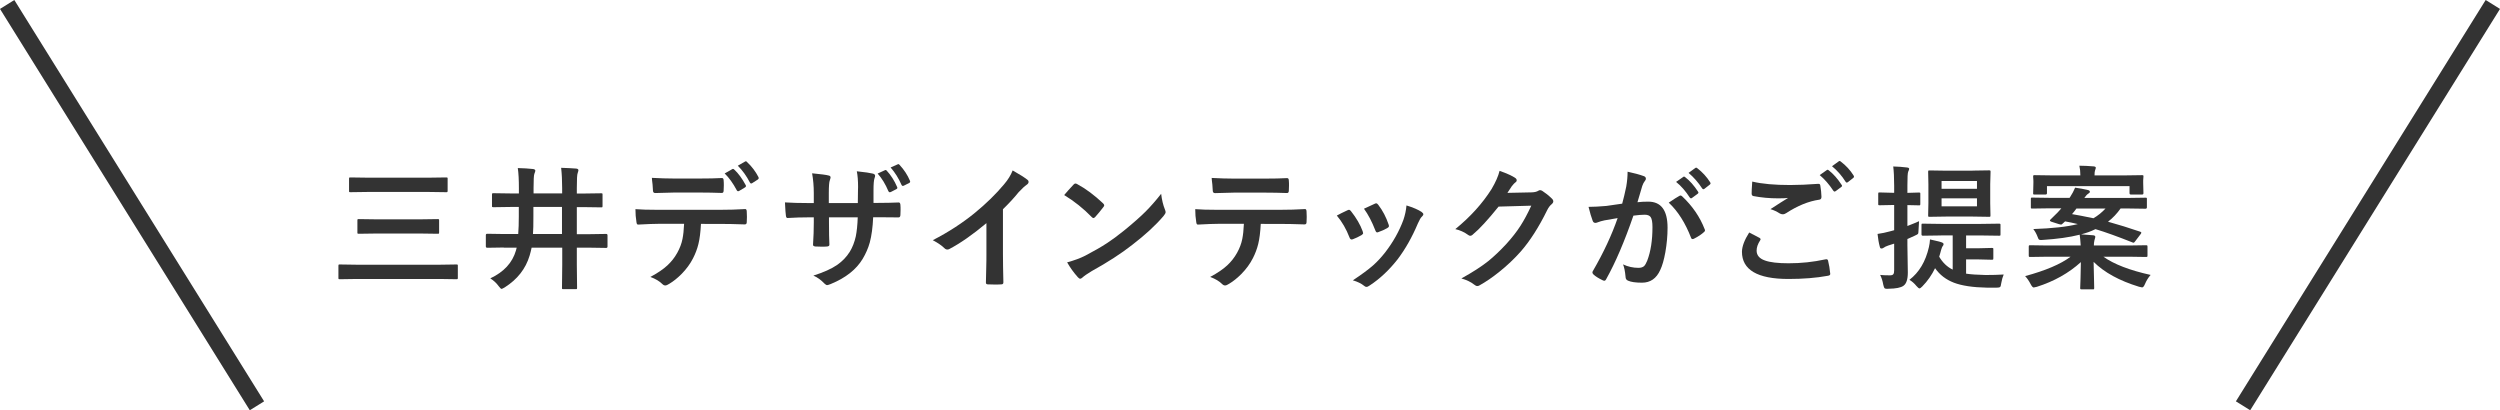
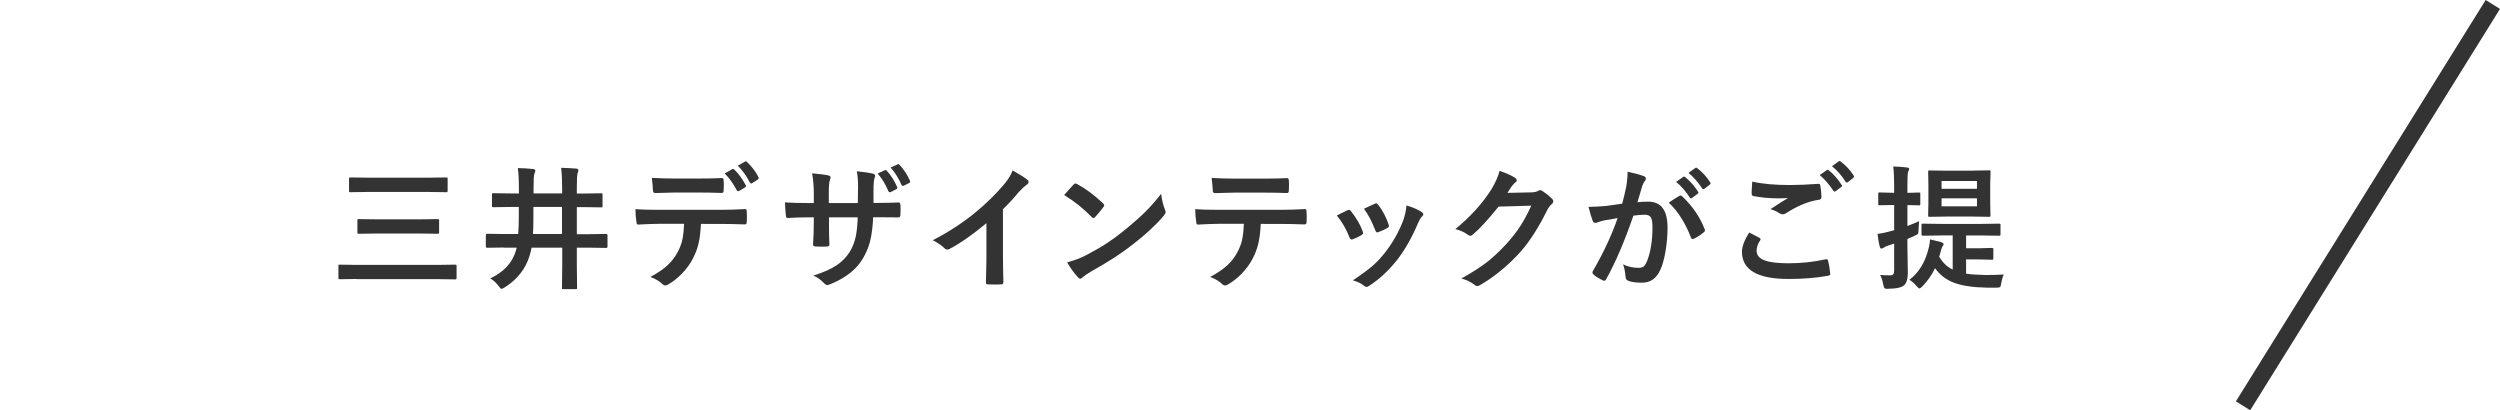
<svg xmlns="http://www.w3.org/2000/svg" version="1.1" id="レイヤー_1" x="0px" y="0px" viewBox="0 0 296.45 48.64" style="enable-background:new 0 0 296.45 48.64;" xml:space="preserve">
  <style type="text/css">
	.st0{fill:#333333;}
	.st1{fill:none;stroke:#333333;stroke-width:2;stroke-miterlimit:10;}
</style>
  <g>
    <g>
      <g>
        <g>
-           <path class="st0" d="M42.33,33.08l-2.02,0.03c-0.09,0-0.14-0.01-0.16-0.03s-0.02-0.07-0.02-0.14v-1.41      c0-0.08,0.01-0.13,0.03-0.15c0.02-0.02,0.07-0.02,0.15-0.02l2.02,0.03h9.79l2-0.03c0.08,0,0.13,0.01,0.15,0.03      c0.02,0.02,0.02,0.07,0.02,0.14v1.41c0,0.08-0.01,0.13-0.03,0.14c-0.02,0.02-0.07,0.03-0.14,0.03l-2-0.03H42.33z M43.74,22.76      l-2.18,0.03c-0.08,0-0.13-0.01-0.15-0.03c-0.02-0.02-0.02-0.07-0.02-0.14v-1.41c0-0.08,0.01-0.13,0.03-0.15      c0.02-0.02,0.07-0.02,0.14-0.02l2.18,0.03h6.98l2.17-0.03c0.09,0,0.15,0.01,0.17,0.03c0.02,0.02,0.02,0.07,0.02,0.14v1.41      c0,0.08-0.01,0.13-0.04,0.15c-0.02,0.02-0.07,0.02-0.16,0.02l-2.17-0.03H43.74z M44.73,27.69l-2.18,0.03      c-0.08,0-0.13-0.01-0.15-0.03c-0.02-0.02-0.02-0.07-0.02-0.14v-1.4c0-0.08,0.01-0.13,0.03-0.15c0.02-0.02,0.07-0.02,0.14-0.02      l2.18,0.03h4.99l2.17-0.03c0.08,0,0.14,0.01,0.16,0.03c0.02,0.02,0.02,0.07,0.02,0.14v1.4c0,0.08-0.01,0.13-0.03,0.15      c-0.02,0.02-0.07,0.02-0.15,0.02l-2.17-0.03H44.73z" />
+           <path class="st0" d="M42.33,33.08l-2.02,0.03c-0.09,0-0.14-0.01-0.16-0.03s-0.02-0.07-0.02-0.14v-1.41      c0-0.08,0.01-0.13,0.03-0.15l2.02,0.03h9.79l2-0.03c0.08,0,0.13,0.01,0.15,0.03      c0.02,0.02,0.02,0.07,0.02,0.14v1.41c0,0.08-0.01,0.13-0.03,0.14c-0.02,0.02-0.07,0.03-0.14,0.03l-2-0.03H42.33z M43.74,22.76      l-2.18,0.03c-0.08,0-0.13-0.01-0.15-0.03c-0.02-0.02-0.02-0.07-0.02-0.14v-1.41c0-0.08,0.01-0.13,0.03-0.15      c0.02-0.02,0.07-0.02,0.14-0.02l2.18,0.03h6.98l2.17-0.03c0.09,0,0.15,0.01,0.17,0.03c0.02,0.02,0.02,0.07,0.02,0.14v1.41      c0,0.08-0.01,0.13-0.04,0.15c-0.02,0.02-0.07,0.02-0.16,0.02l-2.17-0.03H43.74z M44.73,27.69l-2.18,0.03      c-0.08,0-0.13-0.01-0.15-0.03c-0.02-0.02-0.02-0.07-0.02-0.14v-1.4c0-0.08,0.01-0.13,0.03-0.15c0.02-0.02,0.07-0.02,0.14-0.02      l2.18,0.03h4.99l2.17-0.03c0.08,0,0.14,0.01,0.16,0.03c0.02,0.02,0.02,0.07,0.02,0.14v1.4c0,0.08-0.01,0.13-0.03,0.15      c-0.02,0.02-0.07,0.02-0.15,0.02l-2.17-0.03H44.73z" />
          <path class="st0" d="M59.74,29.35l-1.97,0.03c-0.1,0-0.16-0.06-0.16-0.17v-1.32c0-0.11,0.05-0.17,0.16-0.17l1.97,0.03h1.71      c0.05-0.6,0.07-1.29,0.07-2.08v-1.13h-0.88l-2.11,0.03c-0.09,0-0.15-0.01-0.17-0.03c-0.02-0.02-0.02-0.07-0.02-0.15v-1.3      c0-0.09,0.01-0.14,0.04-0.16c0.02-0.02,0.07-0.02,0.16-0.02l2.11,0.03h0.88V22.3c0-0.98-0.04-1.77-0.13-2.37      c0.69,0.02,1.29,0.05,1.79,0.11c0.19,0.02,0.29,0.09,0.29,0.21c0,0.05-0.04,0.17-0.12,0.38c-0.06,0.17-0.09,0.72-0.09,1.66v0.64      h3.39v-0.62c0-0.9-0.04-1.71-0.12-2.41c0.67,0.02,1.26,0.05,1.79,0.09c0.17,0.02,0.26,0.09,0.26,0.2c0,0.05-0.03,0.16-0.09,0.34      c-0.07,0.15-0.1,0.74-0.1,1.76v0.66h0.75l2.13-0.03c0.08,0,0.13,0.01,0.15,0.03c0.02,0.03,0.02,0.08,0.02,0.16v1.3      c0,0.09-0.01,0.14-0.03,0.16c-0.02,0.02-0.07,0.02-0.14,0.02l-2.13-0.03h-0.75v3.21h1.52l1.96-0.03c0.11,0,0.16,0.06,0.16,0.17      v1.32c0,0.11-0.05,0.17-0.16,0.17l-1.96-0.03h-1.52v2.02l0.03,2.72c0,0.08-0.01,0.14-0.03,0.16c-0.02,0.02-0.07,0.02-0.14,0.02      h-1.45c-0.08,0-0.13-0.01-0.15-0.03c-0.02-0.02-0.02-0.07-0.02-0.15l0.03-2.72v-2.02h-3.63c-0.07,0.33-0.15,0.65-0.24,0.95      c-0.47,1.56-1.45,2.81-2.95,3.76c-0.2,0.12-0.33,0.18-0.38,0.18c-0.06,0-0.17-0.11-0.35-0.34c-0.24-0.34-0.57-0.65-0.98-0.91      c1.6-0.75,2.62-1.85,3.04-3.3c0.04-0.12,0.07-0.23,0.09-0.34H59.74z M63.2,27.75h3.44v-3.21h-3.39v1.12      C63.25,26.61,63.24,27.31,63.2,27.75z" />
          <path class="st0" d="M83.12,26.55c-0.05,0.97-0.15,1.77-0.3,2.38c-0.14,0.57-0.35,1.14-0.64,1.7c-0.33,0.65-0.78,1.27-1.36,1.86      c-0.48,0.48-0.96,0.87-1.45,1.16c-0.2,0.13-0.36,0.2-0.48,0.2c-0.12,0-0.23-0.05-0.34-0.16c-0.34-0.34-0.82-0.63-1.43-0.85      c0.86-0.46,1.54-0.92,2.03-1.38c0.46-0.43,0.85-0.92,1.16-1.48c0.3-0.54,0.51-1.09,0.62-1.65c0.09-0.45,0.16-1.05,0.19-1.79      h-3.04c-0.51,0-1.31,0.03-2.4,0.09c-0.12,0.02-0.19-0.09-0.21-0.3c-0.08-0.47-0.12-0.98-0.12-1.53c0.6,0.05,1.5,0.08,2.72,0.08      h7.19c1.14,0,2.18-0.03,3.12-0.09c0.11,0,0.17,0.11,0.17,0.32c0.01,0.11,0.02,0.31,0.02,0.61c0,0.3-0.01,0.51-0.02,0.62      c0,0.18-0.08,0.27-0.23,0.27c-1.11-0.04-2.12-0.06-3.04-0.06H83.12z M77.3,21.09c0.93,0.05,1.82,0.08,2.66,0.08h2.95      c1.1,0,2-0.02,2.7-0.06c0.13,0,0.2,0.1,0.2,0.3c0.02,0.19,0.02,0.39,0.02,0.58c0,0.19-0.01,0.39-0.02,0.59      c0,0.2-0.07,0.3-0.21,0.3c-0.85-0.03-1.74-0.05-2.68-0.05h-2.95c-0.32,0-1.08,0.02-2.27,0.06c-0.17,0-0.26-0.09-0.27-0.27      c-0.02-0.15-0.03-0.4-0.05-0.75C77.33,21.51,77.31,21.25,77.3,21.09z M85.93,20.57l0.91-0.52c0.03-0.02,0.06-0.02,0.09-0.02      c0.05,0,0.09,0.03,0.14,0.08c0.49,0.45,0.94,1.07,1.36,1.85c0.02,0.04,0.03,0.07,0.03,0.1c0,0.06-0.04,0.11-0.11,0.16      l-0.72,0.43c-0.04,0.02-0.08,0.03-0.11,0.03c-0.06,0-0.11-0.04-0.15-0.11C86.93,21.74,86.45,21.07,85.93,20.57z M87.49,19.65      l0.87-0.5c0.04-0.02,0.07-0.03,0.09-0.03c0.03,0,0.08,0.03,0.13,0.09c0.57,0.53,1.02,1.13,1.36,1.79      c0.02,0.04,0.03,0.08,0.03,0.12c0,0.06-0.04,0.12-0.11,0.17l-0.67,0.43c-0.05,0.03-0.09,0.04-0.12,0.04      c-0.06,0-0.11-0.04-0.15-0.12C88.53,20.88,88.05,20.21,87.49,19.65z" />
          <path class="st0" d="M103.57,24.06h0.56c0.86,0,1.67-0.02,2.41-0.05c0.02,0,0.03,0,0.04,0c0.11,0,0.17,0.09,0.19,0.26      c0.02,0.2,0.02,0.41,0.02,0.62c0,0.22-0.01,0.43-0.02,0.63c-0.02,0.17-0.09,0.26-0.21,0.26h-0.06l-2.3-0.02h-0.66      c-0.05,1.2-0.19,2.2-0.4,2.99c-0.19,0.68-0.47,1.32-0.84,1.94c-0.76,1.27-2.02,2.26-3.77,2.98c-0.22,0.09-0.38,0.14-0.45,0.14      c-0.08,0-0.18-0.06-0.3-0.17c-0.42-0.44-0.86-0.76-1.33-0.96c1.2-0.38,2.15-0.8,2.84-1.28c0.6-0.42,1.1-0.94,1.48-1.55      c0.33-0.54,0.56-1.15,0.71-1.82c0.12-0.59,0.2-1.35,0.23-2.26H98.3v0.58c0,1.2,0.02,2.09,0.05,2.65      c0.01,0.14-0.08,0.21-0.27,0.23c-0.2,0.02-0.43,0.02-0.68,0.02s-0.48-0.01-0.7-0.02c-0.19-0.02-0.29-0.08-0.29-0.19      c0-0.01,0-0.02,0-0.04c0.06-0.91,0.09-1.78,0.09-2.62v-0.61h-0.48c-0.93,0-1.81,0.03-2.64,0.08c-0.11,0-0.17-0.1-0.19-0.3      c-0.03-0.17-0.07-0.68-0.11-1.55c0.74,0.05,1.72,0.08,2.94,0.08h0.48V22.9c0-0.82-0.07-1.61-0.2-2.35      c1.06,0.1,1.71,0.19,1.95,0.26c0.16,0.03,0.24,0.1,0.24,0.23c0,0.05-0.03,0.16-0.09,0.34c-0.08,0.19-0.12,0.7-0.12,1.53v1.17      h3.44l0.02-1.57c0-0.07,0.01-0.18,0.01-0.33c0-0.76-0.05-1.38-0.15-1.87c0.98,0.1,1.6,0.2,1.88,0.27      c0.19,0.04,0.29,0.13,0.29,0.26c0,0.08-0.02,0.17-0.07,0.29c-0.08,0.23-0.12,0.7-0.12,1.41V24.06z M104.07,20.58l0.87-0.4      c0.03-0.02,0.06-0.02,0.08-0.02c0.05,0,0.09,0.03,0.14,0.09c0.47,0.51,0.89,1.15,1.23,1.94c0.02,0.04,0.02,0.07,0.02,0.09      c0,0.06-0.04,0.11-0.12,0.15l-0.66,0.34c-0.05,0.02-0.09,0.03-0.12,0.03c-0.06,0-0.11-0.04-0.16-0.12      C105,21.84,104.57,21.14,104.07,20.58z M105.61,19.86l0.83-0.37c0.04-0.02,0.06-0.03,0.09-0.03c0.04,0,0.09,0.03,0.14,0.09      c0.53,0.57,0.94,1.19,1.23,1.88c0.02,0.04,0.03,0.07,0.03,0.11c0,0.07-0.04,0.12-0.12,0.16l-0.64,0.32      c-0.04,0.02-0.08,0.03-0.11,0.03c-0.06,0-0.11-0.04-0.15-0.11C106.57,21.16,106.14,20.47,105.61,19.86z" />
          <path class="st0" d="M118.93,24.81v5.3c0,0.94,0.02,2.05,0.05,3.33c0,0.03,0,0.04,0,0.05c0,0.15-0.08,0.23-0.24,0.23      c-0.26,0.02-0.53,0.02-0.8,0.02c-0.27,0-0.54-0.01-0.8-0.02c-0.15,0-0.23-0.07-0.23-0.2c0-0.01,0-0.03,0-0.05      c0-0.25,0.02-0.84,0.04-1.77c0.02-0.61,0.02-1.11,0.02-1.51v-3.73c-1.61,1.35-3.08,2.38-4.4,3.07      c-0.07,0.04-0.15,0.06-0.24,0.06c-0.11,0-0.23-0.05-0.34-0.16c-0.3-0.3-0.76-0.62-1.38-0.95c1.89-0.97,3.57-2.07,5.04-3.28      c1.3-1.07,2.44-2.18,3.41-3.34c0.47-0.55,0.81-1.1,1.02-1.65c0.84,0.47,1.43,0.85,1.77,1.12c0.08,0.06,0.12,0.14,0.12,0.23      c0,0.14-0.08,0.26-0.23,0.35c-0.23,0.16-0.55,0.45-0.95,0.88C120.26,23.45,119.63,24.13,118.93,24.81z" />
          <path class="st0" d="M126.19,23.13c0.27-0.32,0.64-0.74,1.12-1.25c0.07-0.08,0.14-0.12,0.23-0.12c0.05,0,0.12,0.03,0.21,0.08      c0.99,0.53,2.01,1.29,3.05,2.27c0.09,0.09,0.14,0.17,0.14,0.23c0,0.06-0.03,0.12-0.09,0.2c-0.35,0.46-0.68,0.86-0.99,1.2      c-0.09,0.08-0.15,0.12-0.2,0.12c-0.05,0-0.12-0.04-0.2-0.12C128.48,24.73,127.39,23.86,126.19,23.13z M126.54,31.11      c0.85-0.23,1.58-0.5,2.16-0.8c1.03-0.54,1.89-1.03,2.57-1.48c0.6-0.39,1.28-0.89,2.03-1.5c1.07-0.87,1.92-1.62,2.55-2.25      c0.6-0.6,1.21-1.3,1.84-2.1c0.08,0.7,0.23,1.33,0.45,1.87c0.05,0.12,0.08,0.23,0.08,0.3c0,0.12-0.09,0.28-0.26,0.48      c-0.93,1.09-2.16,2.22-3.68,3.39c-1.32,1.04-2.93,2.08-4.83,3.13c-0.56,0.34-0.92,0.59-1.07,0.74c-0.11,0.1-0.21,0.16-0.29,0.16      c-0.08,0-0.17-0.06-0.27-0.17C127.33,32.34,126.9,31.74,126.54,31.11z" />
          <path class="st0" d="M149.5,26.55c-0.05,0.97-0.15,1.77-0.3,2.38c-0.14,0.57-0.35,1.14-0.64,1.7c-0.33,0.65-0.78,1.27-1.36,1.86      c-0.48,0.48-0.96,0.87-1.45,1.16c-0.2,0.13-0.36,0.2-0.48,0.2c-0.12,0-0.23-0.05-0.34-0.16c-0.34-0.34-0.82-0.63-1.43-0.85      c0.86-0.46,1.54-0.92,2.03-1.38c0.46-0.43,0.85-0.92,1.16-1.48c0.3-0.54,0.51-1.09,0.62-1.65c0.09-0.45,0.16-1.05,0.19-1.79      h-3.04c-0.51,0-1.31,0.03-2.4,0.09c-0.12,0.02-0.19-0.09-0.21-0.3c-0.08-0.48-0.12-0.99-0.12-1.53c0.6,0.05,1.5,0.08,2.72,0.08      h7.19c1.14,0,2.18-0.03,3.12-0.09c0.11,0,0.17,0.11,0.17,0.32c0.01,0.11,0.02,0.32,0.02,0.62c0,0.3-0.01,0.5-0.02,0.61      c0,0.18-0.08,0.27-0.23,0.27c-1.13-0.04-2.14-0.06-3.04-0.06H149.5z M143.68,21.1c0.93,0.05,1.82,0.08,2.66,0.08h3.59      c1.09,0,1.99-0.02,2.7-0.06c0.13,0,0.2,0.1,0.2,0.3c0.02,0.2,0.02,0.39,0.02,0.58c0,0.2-0.01,0.39-0.02,0.59      c0,0.2-0.07,0.3-0.21,0.3c-0.87-0.03-1.76-0.05-2.68-0.05h-3.59c-0.3,0-1.06,0.02-2.27,0.06c-0.17,0-0.26-0.09-0.27-0.27      c-0.02-0.15-0.03-0.4-0.05-0.75C143.71,21.51,143.69,21.25,143.68,21.1z" />
          <path class="st0" d="M158.52,25.56c0.31-0.17,0.73-0.38,1.27-0.63c0.06-0.03,0.12-0.05,0.17-0.05c0.08,0,0.16,0.05,0.24,0.16      c0.64,0.81,1.1,1.6,1.38,2.37c0.04,0.15,0.06,0.23,0.06,0.24c0,0.07-0.06,0.14-0.19,0.23c-0.33,0.19-0.68,0.36-1.03,0.49      c-0.05,0.02-0.1,0.03-0.14,0.03c-0.11,0-0.2-0.08-0.26-0.25C159.64,27.16,159.14,26.3,158.52,25.56z M166.78,24.36      c0.81,0.25,1.4,0.51,1.79,0.77c0.14,0.1,0.21,0.2,0.21,0.27c0,0.09-0.06,0.19-0.17,0.29c-0.13,0.11-0.29,0.38-0.48,0.81      c-0.69,1.64-1.5,3.06-2.41,4.26c-1,1.27-2.09,2.3-3.3,3.09c-0.16,0.11-0.28,0.17-0.38,0.17c-0.1,0-0.19-0.04-0.26-0.11      c-0.35-0.29-0.81-0.51-1.36-0.67c1.03-0.68,1.83-1.27,2.4-1.77c0.52-0.46,0.99-0.98,1.44-1.55c0.94-1.22,1.66-2.5,2.16-3.86      C166.61,25.5,166.73,24.94,166.78,24.36z M161.74,24.75c0.68-0.32,1.11-0.52,1.28-0.59c0.06-0.03,0.12-0.05,0.16-0.05      c0.09,0,0.17,0.06,0.25,0.17c0.53,0.69,0.94,1.47,1.23,2.34c0.03,0.08,0.04,0.14,0.04,0.19c0,0.09-0.07,0.17-0.2,0.24      c-0.31,0.18-0.67,0.34-1.1,0.49c-0.04,0.02-0.08,0.02-0.1,0.02c-0.08,0-0.16-0.09-0.22-0.26      C162.69,26.3,162.25,25.45,161.74,24.75z" />
          <path class="st0" d="M178.75,22.87l2.88-0.06c0.35-0.01,0.62-0.08,0.8-0.2c0.05-0.04,0.12-0.06,0.2-0.06      c0.08,0,0.16,0.03,0.26,0.09c0.36,0.23,0.73,0.52,1.09,0.87c0.14,0.12,0.21,0.25,0.21,0.37c0,0.11-0.07,0.23-0.2,0.34      c-0.2,0.16-0.37,0.39-0.52,0.69c-1,2.04-2.06,3.69-3.17,4.95c-0.73,0.82-1.57,1.62-2.52,2.38c-0.82,0.66-1.6,1.19-2.34,1.6      c-0.08,0.05-0.17,0.08-0.26,0.08c-0.11,0-0.24-0.06-0.37-0.17c-0.4-0.32-0.91-0.56-1.52-0.73c1.3-0.72,2.36-1.4,3.18-2.05      c0.68-0.55,1.4-1.23,2.15-2.04c0.69-0.76,1.25-1.48,1.69-2.17c0.41-0.64,0.83-1.42,1.27-2.37l-3.88,0.11      c-1.28,1.59-2.29,2.68-3.02,3.28c-0.11,0.12-0.23,0.18-0.34,0.18c-0.08,0-0.16-0.03-0.23-0.09c-0.48-0.35-1-0.58-1.54-0.7      c1.79-1.46,3.22-3.04,4.3-4.75c0.49-0.83,0.8-1.55,0.95-2.16c0.91,0.32,1.53,0.61,1.87,0.85c0.11,0.08,0.16,0.17,0.16,0.27      c0,0.11-0.06,0.2-0.18,0.27c-0.07,0.04-0.2,0.19-0.4,0.43C179.16,22.26,178.98,22.52,178.75,22.87z" />
          <path class="st0" d="M192.36,24.15c0.16-0.58,0.32-1.25,0.48-2.02c0.11-0.64,0.16-1.23,0.16-1.77c0.78,0.17,1.42,0.34,1.91,0.52      c0.17,0.05,0.26,0.16,0.26,0.32c0,0.09-0.04,0.17-0.11,0.24c-0.13,0.17-0.24,0.37-0.32,0.61c-0.08,0.24-0.18,0.58-0.3,1.02      c-0.12,0.4-0.21,0.7-0.27,0.91c0.39-0.05,0.82-0.07,1.28-0.07c1.53,0,2.29,1.03,2.29,3.09c0,0.96-0.09,1.93-0.26,2.9      c-0.16,0.89-0.36,1.6-0.61,2.12c-0.45,1-1.17,1.5-2.16,1.5c-0.76,0-1.31-0.08-1.66-0.24c-0.19-0.08-0.29-0.23-0.29-0.45      c-0.06-0.66-0.16-1.16-0.3-1.48c0.59,0.28,1.21,0.41,1.84,0.41c0.28,0,0.5-0.07,0.65-0.2c0.13-0.12,0.25-0.34,0.38-0.65      c0.42-1.1,0.62-2.43,0.62-3.98c0-0.59-0.07-0.99-0.22-1.2c-0.14-0.18-0.37-0.27-0.7-0.27c-0.35,0-0.8,0.04-1.34,0.11      c-1.05,3.05-2.12,5.55-3.22,7.52c-0.06,0.13-0.14,0.2-0.23,0.2c-0.05,0-0.11-0.02-0.18-0.05c-0.5-0.24-0.87-0.47-1.11-0.7      c-0.08-0.08-0.12-0.16-0.12-0.23c0-0.06,0.02-0.12,0.06-0.18c1.27-2.19,2.24-4.28,2.93-6.27c-0.37,0.06-0.89,0.15-1.56,0.27      c-0.29,0.06-0.58,0.14-0.88,0.26c-0.07,0.03-0.14,0.04-0.2,0.04c-0.15,0-0.26-0.08-0.32-0.25c-0.15-0.4-0.32-0.95-0.49-1.65      c0.59,0,1.29-0.04,2.11-0.11C191.04,24.34,191.67,24.26,192.36,24.15z M197.88,24.03c0.6-0.41,1.03-0.68,1.29-0.82      c0.04-0.02,0.08-0.03,0.11-0.03c0.06,0,0.12,0.04,0.2,0.11c1.21,1.14,2.1,2.44,2.66,3.89c0.03,0.06,0.04,0.1,0.04,0.14      c0,0.06-0.03,0.12-0.1,0.18c-0.3,0.28-0.7,0.55-1.2,0.8c-0.06,0.03-0.11,0.05-0.16,0.05c-0.1,0-0.17-0.06-0.2-0.17      C199.84,26.43,198.97,25.05,197.88,24.03z M198.75,21.57l0.85-0.59c0.03-0.03,0.06-0.04,0.09-0.04c0.04,0,0.09,0.02,0.14,0.07      c0.55,0.42,1.05,0.99,1.52,1.71c0.03,0.04,0.05,0.08,0.05,0.12c0,0.05-0.03,0.09-0.09,0.14l-0.67,0.49      c-0.05,0.04-0.09,0.05-0.12,0.05c-0.05,0-0.1-0.03-0.15-0.1C199.88,22.66,199.34,22.04,198.75,21.57z M200.23,20.5l0.8-0.58      c0.04-0.03,0.08-0.04,0.1-0.04c0.04,0,0.08,0.02,0.14,0.07c0.61,0.47,1.11,1.02,1.52,1.66c0.03,0.05,0.05,0.09,0.05,0.12      c0,0.06-0.03,0.11-0.09,0.16l-0.64,0.5c-0.05,0.04-0.09,0.05-0.12,0.05c-0.05,0-0.1-0.03-0.15-0.1      C201.38,21.63,200.84,21.02,200.23,20.5z" />
          <path class="st0" d="M207.42,27.57c0.41,0.21,0.82,0.42,1.23,0.64c0.08,0.05,0.12,0.1,0.12,0.16c0,0.04-0.02,0.08-0.05,0.13      c-0.28,0.43-0.42,0.83-0.42,1.22c0,0.55,0.33,0.94,0.99,1.17c0.6,0.22,1.54,0.33,2.8,0.33c1.48,0,2.92-0.15,4.34-0.46      c0.06-0.01,0.1-0.02,0.14-0.02c0.1,0,0.17,0.05,0.2,0.16c0.12,0.47,0.21,1,0.26,1.56c0,0.02,0,0.03,0,0.03      c0,0.11-0.09,0.18-0.27,0.21c-1.4,0.26-2.96,0.38-4.69,0.38c-3.67,0-5.51-1.08-5.51-3.23      C206.57,29.22,206.86,28.45,207.42,27.57z M207.78,21.53c1.17,0.28,2.67,0.41,4.49,0.41c0.98,0,2.09-0.05,3.33-0.14      c0.02,0,0.04,0,0.05,0c0.11,0,0.18,0.06,0.2,0.18c0.08,0.48,0.13,0.93,0.14,1.36c0,0.21-0.09,0.32-0.27,0.34      c-1.25,0.18-2.56,0.71-3.91,1.59c-0.13,0.09-0.27,0.14-0.41,0.14c-0.11,0-0.22-0.03-0.34-0.09c-0.36-0.23-0.73-0.41-1.12-0.52      c0.87-0.57,1.57-1.01,2.09-1.33c-0.23,0.03-0.62,0.05-1.16,0.05c-1.03,0-2.01-0.09-2.95-0.27c-0.14-0.03-0.21-0.13-0.21-0.29      C207.7,22.78,207.73,22.31,207.78,21.53z M215.78,20.76l0.84-0.59c0.03-0.03,0.06-0.04,0.09-0.04c0.04,0,0.09,0.02,0.15,0.07      c0.54,0.42,1.05,1,1.52,1.72c0.03,0.04,0.05,0.08,0.05,0.12c0,0.05-0.03,0.09-0.09,0.13l-0.67,0.5      c-0.05,0.03-0.09,0.05-0.12,0.05c-0.05,0-0.1-0.03-0.15-0.1C216.89,21.85,216.35,21.24,215.78,20.76z M217.24,19.71l0.8-0.58      c0.04-0.03,0.08-0.04,0.11-0.04s0.08,0.02,0.13,0.07c0.61,0.46,1.12,1.01,1.52,1.65c0.03,0.05,0.05,0.1,0.05,0.13      c0,0.06-0.03,0.11-0.09,0.16l-0.64,0.5c-0.05,0.03-0.09,0.05-0.13,0.05c-0.05,0-0.1-0.03-0.14-0.1      C218.4,20.83,217.86,20.22,217.24,19.71z" />
          <path class="st0" d="M222.95,32.6c0.25,0.03,0.64,0.05,1.16,0.05c0.21,0,0.35-0.05,0.41-0.15c0.06-0.08,0.09-0.24,0.09-0.46      v-3.15c-0.41,0.13-0.64,0.2-0.69,0.22c-0.26,0.09-0.45,0.18-0.56,0.27c-0.08,0.06-0.16,0.09-0.26,0.09s-0.16-0.06-0.19-0.2      c-0.12-0.43-0.21-0.94-0.27-1.53c0.5-0.07,0.99-0.17,1.45-0.3l0.52-0.14v-2.99h-0.21l-1.5,0.03c-0.08,0-0.14-0.01-0.16-0.03      c-0.02-0.02-0.02-0.07-0.02-0.15V23c0-0.08,0.01-0.14,0.03-0.16c0.02-0.02,0.07-0.02,0.15-0.02l1.5,0.04h0.21v-0.85      c0-0.94-0.04-1.7-0.11-2.27c0.57,0.02,1.11,0.05,1.63,0.12c0.17,0.02,0.26,0.07,0.26,0.17c0,0.05-0.04,0.16-0.12,0.34      c-0.06,0.13-0.09,0.67-0.09,1.62v0.88l1.36-0.04c0.08,0,0.13,0.01,0.15,0.03c0.02,0.02,0.02,0.07,0.02,0.15v1.16      c0,0.09-0.01,0.14-0.03,0.16c-0.02,0.02-0.06,0.02-0.14,0.02l-1.36-0.03v2.48c0.66-0.25,1.11-0.45,1.38-0.57      c-0.02,0.22-0.04,0.57-0.06,1.04c0,0.27-0.03,0.43-0.08,0.48c-0.04,0.04-0.17,0.11-0.41,0.22l-0.83,0.37v0.77l0.05,3.2      c0,0.81-0.17,1.34-0.52,1.58c-0.3,0.22-0.89,0.34-1.76,0.35c-0.1,0-0.16,0.01-0.2,0.01c-0.15,0-0.25-0.03-0.3-0.1      c-0.03-0.05-0.08-0.17-0.13-0.38C223.24,33.3,223.11,32.92,222.95,32.6z M230.18,27.92l-2.16,0.03c-0.12,0-0.17-0.05-0.17-0.16      v-1.09c0-0.09,0.01-0.14,0.03-0.16c0.02-0.02,0.07-0.02,0.14-0.02l2.16,0.03h4.7l2.16-0.03c0.09,0,0.14,0.01,0.16,0.04      c0.02,0.02,0.02,0.07,0.02,0.15v1.09c0,0.07-0.01,0.12-0.03,0.13c-0.02,0.02-0.07,0.02-0.16,0.02l-2.16-0.03h-1.73v1.52h1.42      l1.63-0.04c0.08,0,0.13,0.01,0.16,0.03c0.02,0.02,0.02,0.07,0.02,0.15v1.04c0,0.08-0.01,0.13-0.03,0.15      c-0.02,0.02-0.07,0.03-0.15,0.03l-1.63-0.04h-1.42v1.69c0.53,0.08,1.3,0.14,2.32,0.16c0.78,0,1.49-0.02,2.14-0.06      c-0.12,0.27-0.22,0.61-0.29,1.02c-0.03,0.27-0.08,0.43-0.16,0.48c-0.06,0.04-0.21,0.06-0.43,0.06h-1.09      c-1.69-0.03-3-0.23-3.94-0.59c-0.93-0.36-1.68-0.93-2.23-1.72c-0.38,0.79-0.88,1.52-1.52,2.17c-0.15,0.15-0.26,0.23-0.32,0.23      c-0.08,0-0.21-0.1-0.37-0.29c-0.25-0.31-0.53-0.55-0.83-0.73c1.15-0.88,1.92-2.17,2.31-3.88c0.07-0.29,0.11-0.6,0.13-0.91      c0.55,0.12,0.98,0.23,1.31,0.32c0.2,0.06,0.3,0.14,0.3,0.24c0,0.08-0.04,0.17-0.13,0.27c-0.04,0.05-0.09,0.19-0.16,0.41      c-0.02,0.07-0.06,0.22-0.12,0.44c-0.04,0.15-0.08,0.27-0.11,0.37c0.41,0.7,0.94,1.21,1.6,1.53v-4.06H230.18z M233.91,20.23      l1.95-0.03c0.09,0,0.14,0.01,0.16,0.04c0.02,0.02,0.02,0.07,0.02,0.16L236,21.85v2.23l0.03,1.45c0,0.09-0.01,0.14-0.03,0.16      c-0.02,0.02-0.07,0.02-0.15,0.02l-1.95-0.03h-3.12l-1.97,0.03c-0.08,0-0.13-0.01-0.15-0.03c-0.02-0.02-0.02-0.07-0.02-0.15      l0.03-1.45v-2.23l-0.03-1.45c0-0.09,0.01-0.15,0.03-0.17c0.02-0.02,0.07-0.02,0.14-0.02l1.97,0.03H233.91z M234.43,21.46h-4.2      v0.93h4.2V21.46z M234.43,24.47v-0.95h-4.2v0.95H234.43z" />
-           <path class="st0" d="M253.8,27.48c0.08,0.04,0.12,0.07,0.12,0.11c0,0.04-0.03,0.1-0.09,0.18l-0.64,0.84      c-0.07,0.11-0.14,0.17-0.2,0.17c-0.03,0-0.08-0.01-0.14-0.04c-1.71-0.68-3.17-1.21-4.37-1.57c-0.54,0.27-1.11,0.47-1.71,0.62      c0.29,0.01,0.78,0.05,1.45,0.11c0.16,0.02,0.24,0.08,0.24,0.18c0,0.06-0.02,0.14-0.05,0.23c-0.03,0.09-0.05,0.15-0.05,0.18      c-0.05,0.21-0.07,0.42-0.07,0.62h4.15l2.02-0.03c0.09,0,0.15,0.01,0.16,0.03c0.02,0.02,0.03,0.07,0.03,0.14v1.05      c0,0.08-0.01,0.13-0.03,0.14c-0.02,0.02-0.08,0.03-0.16,0.03l-2.02-0.03h-3.02c1.25,0.89,3.12,1.61,5.6,2.16      c-0.28,0.32-0.5,0.68-0.67,1.08c-0.11,0.27-0.22,0.4-0.34,0.4c-0.05,0-0.17-0.03-0.37-0.08c-2.32-0.71-4.11-1.69-5.38-2.95      c0.01,0.65,0.03,1.36,0.05,2.13c0.02,0.57,0.02,0.89,0.02,0.95c0,0.08-0.01,0.14-0.03,0.16c-0.02,0.02-0.07,0.02-0.15,0.02      h-1.31c-0.08,0-0.13-0.01-0.15-0.04c-0.02-0.02-0.02-0.06-0.02-0.14c0-0.01,0.01-0.39,0.04-1.13c0.02-0.66,0.03-1.3,0.04-1.92      c-1.43,1.3-3.17,2.28-5.22,2.93c-0.19,0.05-0.32,0.08-0.37,0.08c-0.1,0-0.22-0.12-0.35-0.37c-0.22-0.43-0.45-0.75-0.67-0.98      c2.43-0.66,4.22-1.42,5.39-2.3h-2.75l-2.02,0.03c-0.09,0-0.15-0.01-0.16-0.03c-0.02-0.02-0.03-0.07-0.03-0.14v-1.05      c0-0.08,0.01-0.13,0.04-0.15c0.02-0.02,0.07-0.02,0.16-0.02l2.02,0.03h3.94c-0.03-0.52-0.07-0.95-0.12-1.28      c-1.18,0.3-2.65,0.51-4.41,0.62c-0.09,0.01-0.16,0.01-0.2,0.01c-0.11,0-0.2-0.03-0.24-0.08c-0.04-0.04-0.08-0.13-0.13-0.27      c-0.13-0.35-0.3-0.67-0.52-0.95c2.27-0.08,4.03-0.27,5.28-0.59c-0.55-0.13-1.05-0.24-1.51-0.32c-0.08,0.08-0.19,0.18-0.32,0.29      c-0.06,0.06-0.11,0.09-0.16,0.09c-0.04,0-0.12-0.02-0.24-0.05l-0.91-0.29c-0.11-0.04-0.17-0.09-0.17-0.15      c0-0.04,0.03-0.08,0.08-0.12c0.1-0.09,0.39-0.37,0.85-0.84l0.43-0.48h-1.39l-2.05,0.03c-0.09,0-0.14-0.01-0.16-0.03      c-0.02-0.02-0.02-0.06-0.02-0.12v-0.98c0-0.08,0.01-0.13,0.03-0.15c0.03-0.02,0.08-0.02,0.16-0.02l2.05,0.03h2.35l0.08-0.12      c0.22-0.33,0.41-0.69,0.58-1.09c0.52,0.07,1.04,0.17,1.55,0.29c0.13,0.04,0.2,0.11,0.2,0.21c0,0.07-0.07,0.14-0.21,0.23      c-0.11,0.06-0.26,0.22-0.45,0.49h5.2l2.05-0.03c0.08,0,0.13,0.01,0.15,0.03c0.02,0.02,0.02,0.07,0.02,0.14v0.98      c0,0.1-0.06,0.16-0.17,0.16l-2.05-0.03h-0.9c-0.42,0.6-0.91,1.12-1.49,1.57C251.23,26.64,252.51,27.04,253.8,27.48z       M242.73,22.91c0,0.1-0.06,0.16-0.18,0.16h-1.28c-0.09,0-0.14-0.01-0.16-0.03c-0.02-0.02-0.02-0.06-0.02-0.12l0.03-1.22v-0.26      l-0.03-0.5c0-0.08,0.01-0.13,0.04-0.15c0.02-0.02,0.07-0.02,0.15-0.02l2.16,0.03h3.25c0-0.42-0.04-0.8-0.12-1.15      c0.52,0,1.09,0.03,1.71,0.08c0.16,0.02,0.24,0.07,0.24,0.16c0,0.06-0.03,0.17-0.09,0.32c-0.04,0.1-0.06,0.3-0.06,0.59h3.47      l2.16-0.03c0.08,0,0.13,0.01,0.15,0.03c0.02,0.02,0.02,0.07,0.02,0.14l-0.03,0.45v0.3l0.03,1.22c0,0.1-0.06,0.16-0.17,0.16h-1.3      c-0.12,0-0.18-0.05-0.18-0.16v-0.84h-9.79V22.91z M245.7,25.39c0.62,0.1,1.47,0.27,2.54,0.49c0.5-0.29,0.98-0.67,1.43-1.15      h-3.45C246.03,25,245.86,25.21,245.7,25.39z" />
        </g>
      </g>
-       <line class="st1" x1="30.47" y1="48.12" x2="0.85" y2="0.53" />
      <line class="st1" x1="265.98" y1="48.12" x2="295.6" y2="0.53" />
    </g>
  </g>
  <g>
</g>
  <g>
</g>
  <g>
</g>
  <g>
</g>
  <g>
</g>
  <g>
</g>
</svg>